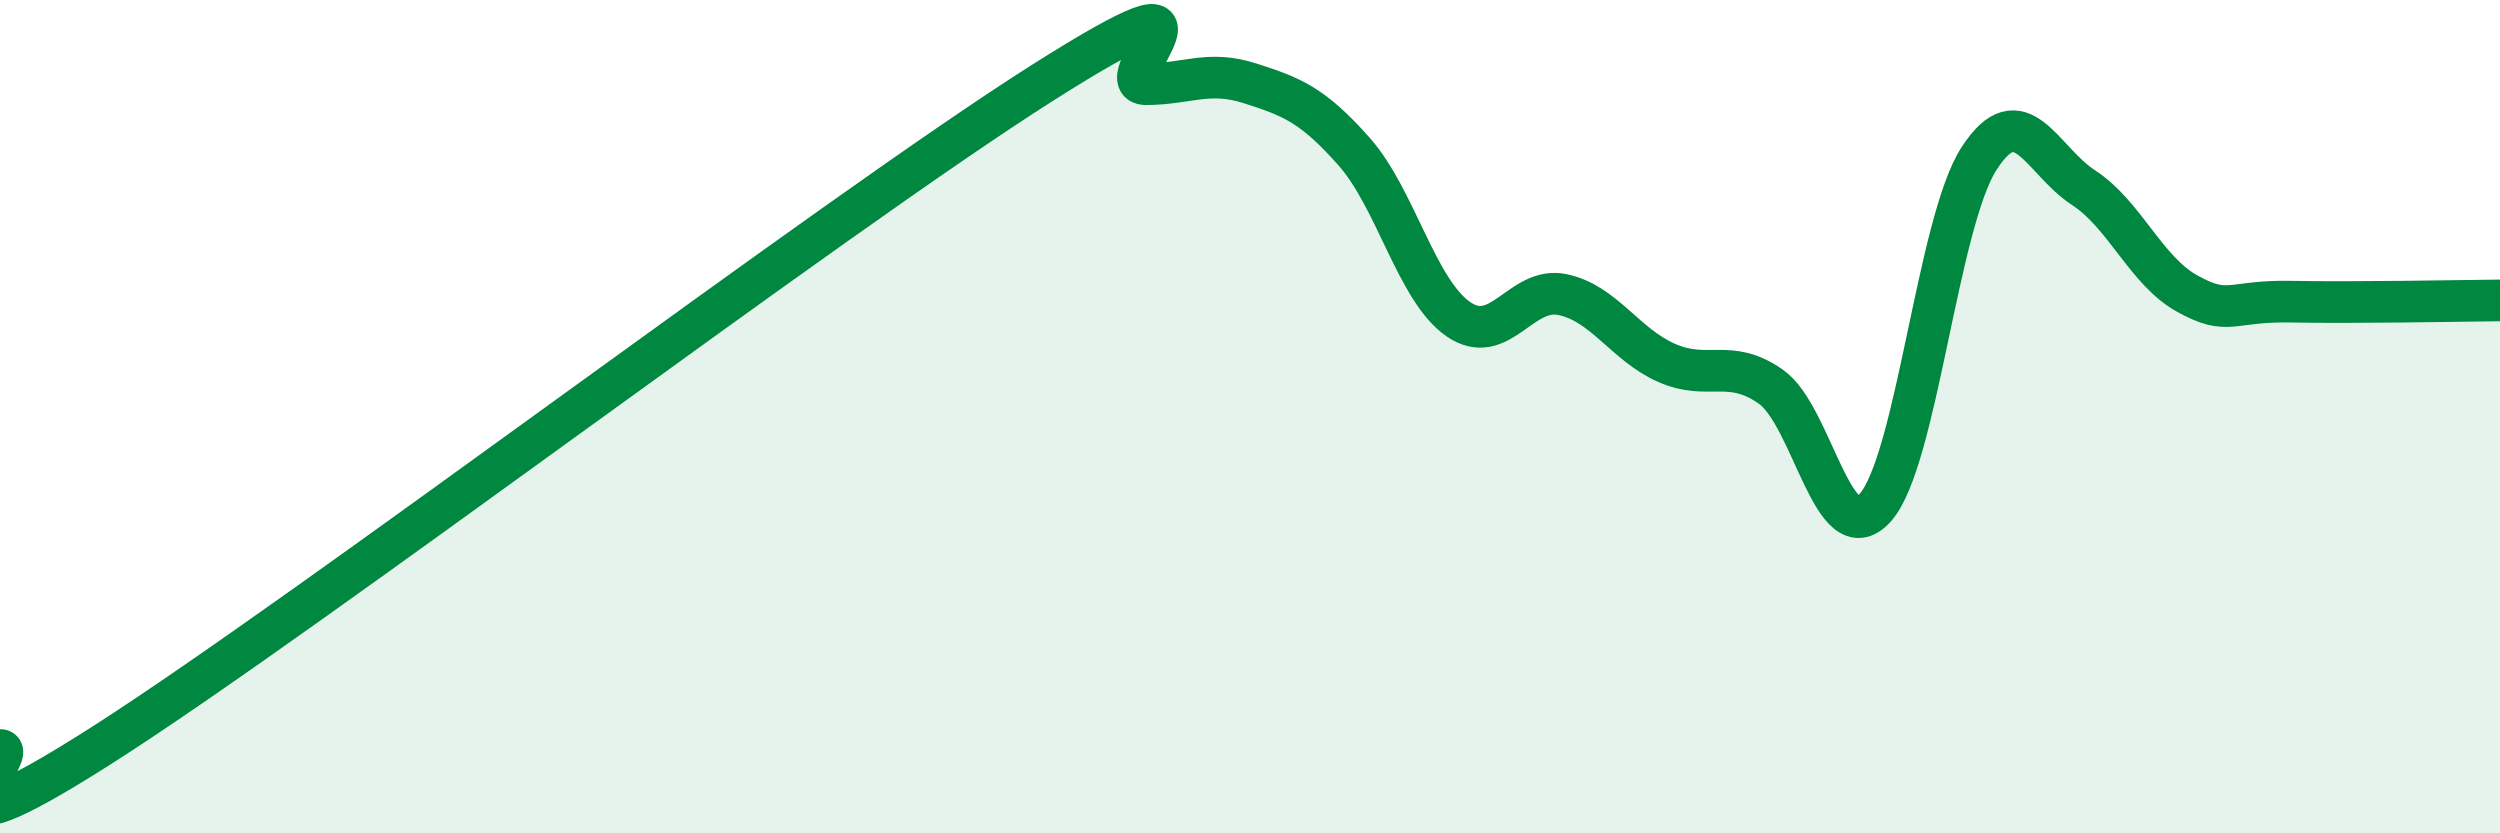
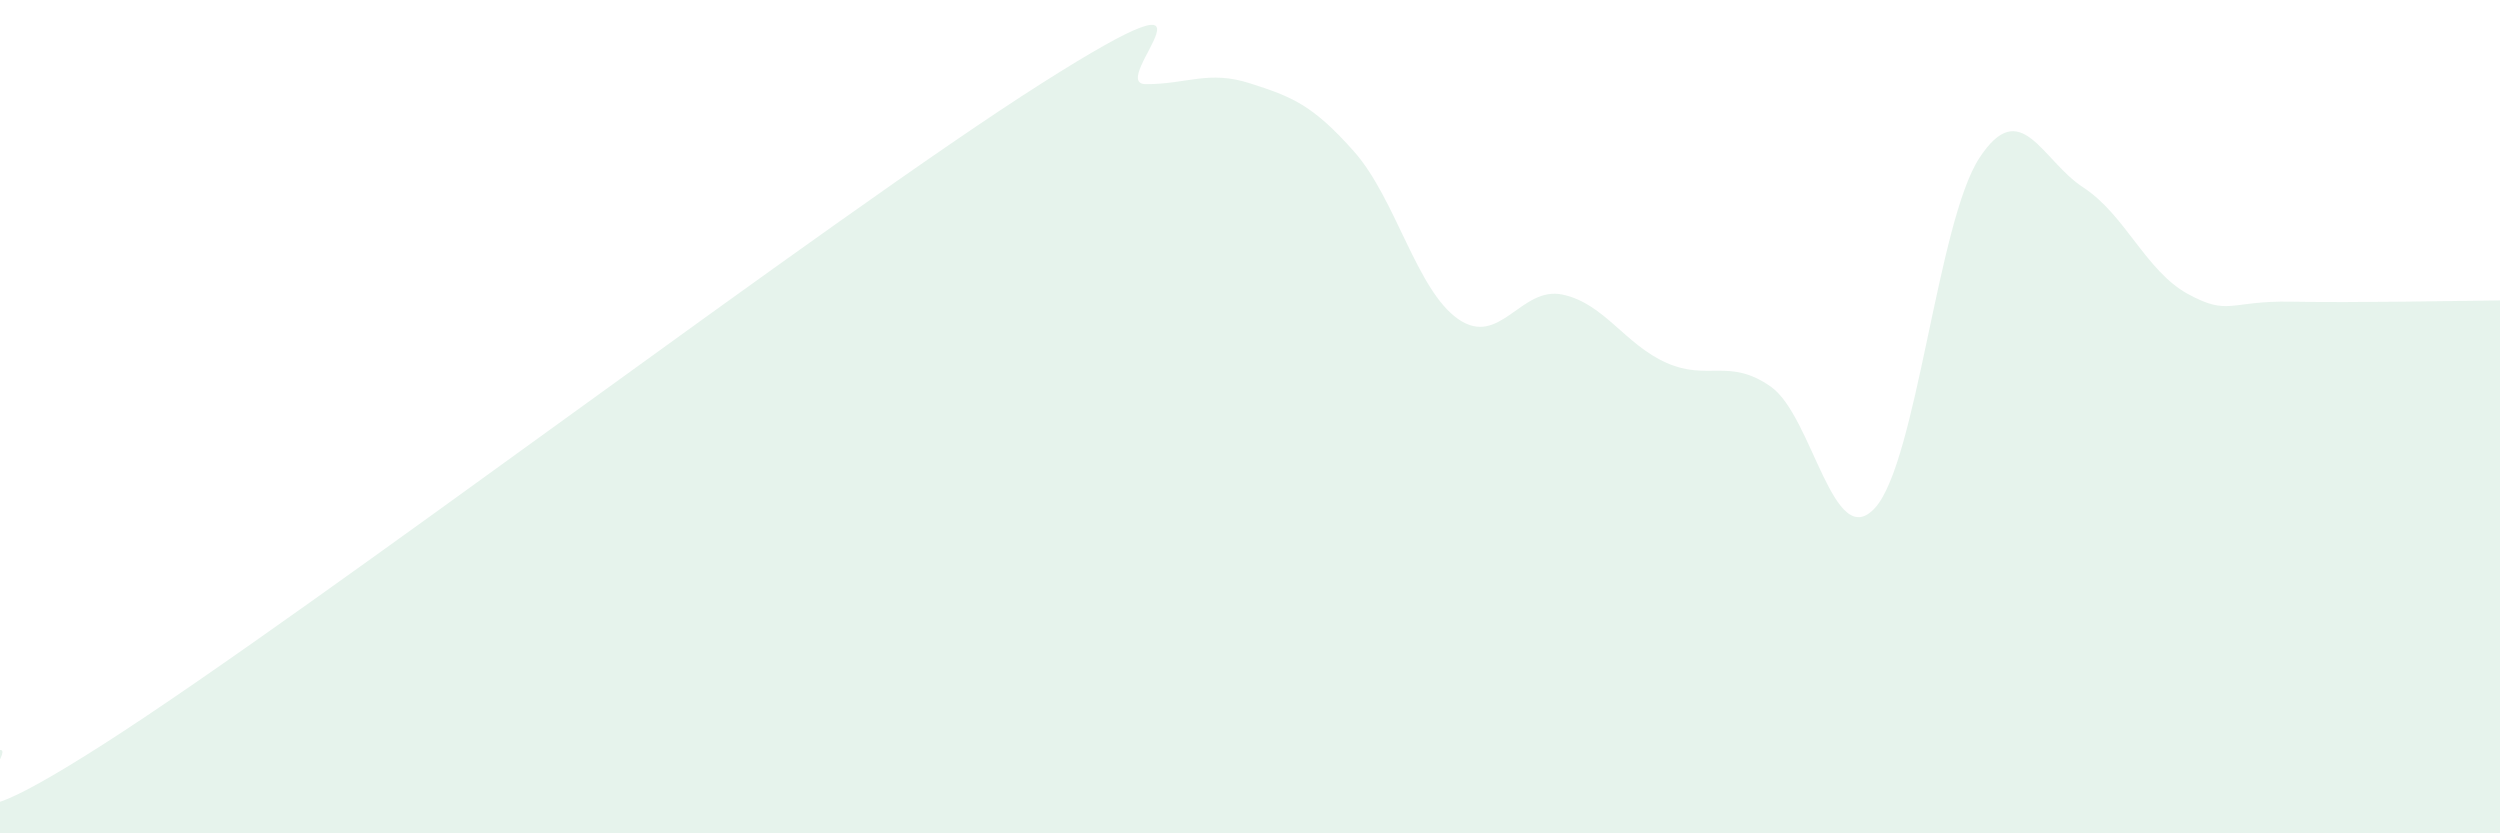
<svg xmlns="http://www.w3.org/2000/svg" width="60" height="20" viewBox="0 0 60 20">
  <path d="M 0,18 C 0.5,17.97 -2.5,21.05 2.5,17.85 C 7.5,14.65 20,5.17 25,2 C 30,-1.17 26.5,2.02 27.5,2.02 C 28.5,2.02 29,1.68 30,2 C 31,2.32 31.5,2.51 32.5,3.64 C 33.5,4.77 34,6.97 35,7.66 C 36,8.35 36.5,6.86 37.5,7.07 C 38.5,7.28 39,8.27 40,8.71 C 41,9.15 41.5,8.58 42.5,9.28 C 43.5,9.98 44,13.29 45,12.19 C 46,11.09 46.5,5.34 47.5,3.8 C 48.5,2.26 49,3.85 50,4.5 C 51,5.15 51.5,6.5 52.5,7.05 C 53.5,7.6 53.5,7.21 55,7.24 C 56.5,7.27 59,7.22 60,7.21L60 20L0 20Z" fill="#008740" opacity="0.1" stroke-linecap="round" stroke-linejoin="round" />
-   <path d="M 0,18 C 0.5,17.97 -2.5,21.05 2.5,17.85 C 7.5,14.65 20,5.17 25,2 C 30,-1.17 26.5,2.02 27.5,2.02 C 28.5,2.02 29,1.68 30,2 C 31,2.32 31.5,2.51 32.5,3.64 C 33.5,4.77 34,6.97 35,7.66 C 36,8.35 36.5,6.86 37.5,7.07 C 38.5,7.28 39,8.27 40,8.71 C 41,9.15 41.5,8.58 42.5,9.28 C 43.5,9.98 44,13.29 45,12.19 C 46,11.09 46.5,5.34 47.5,3.8 C 48.5,2.26 49,3.85 50,4.5 C 51,5.15 51.5,6.5 52.5,7.05 C 53.5,7.6 53.5,7.21 55,7.24 C 56.5,7.27 59,7.22 60,7.21" stroke="#008740" stroke-width="1" fill="none" stroke-linecap="round" stroke-linejoin="round" />
</svg>